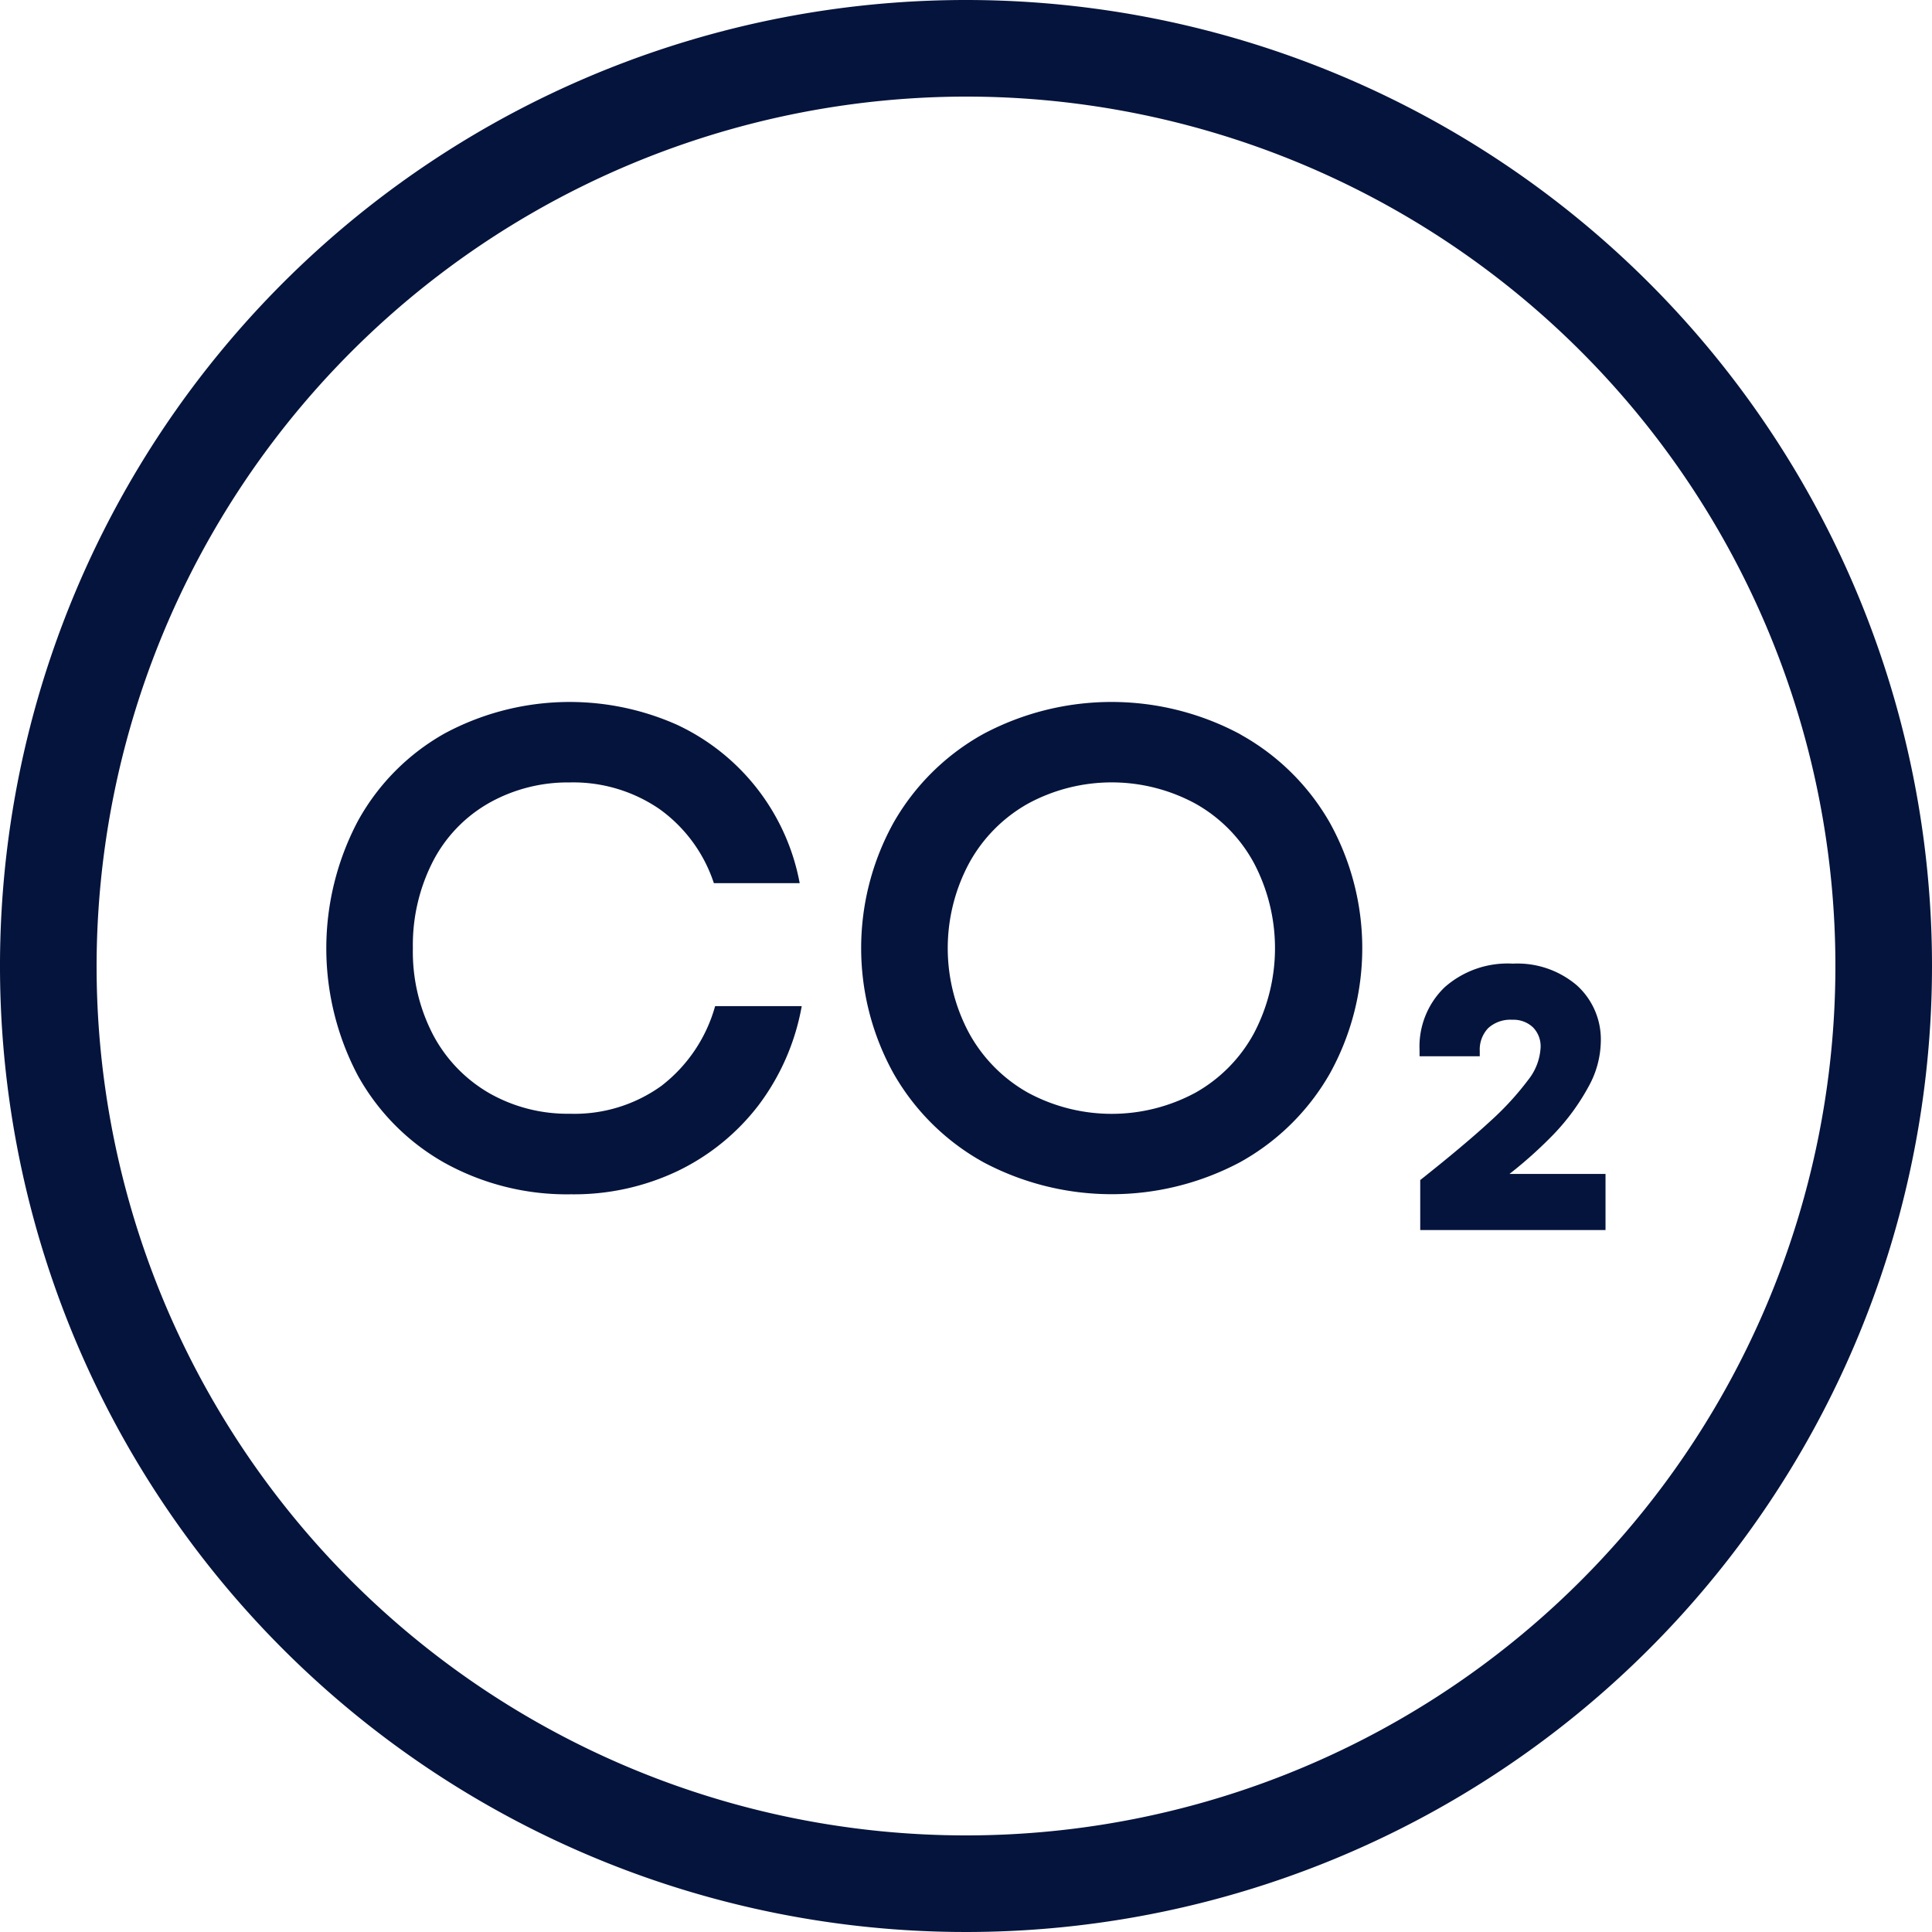
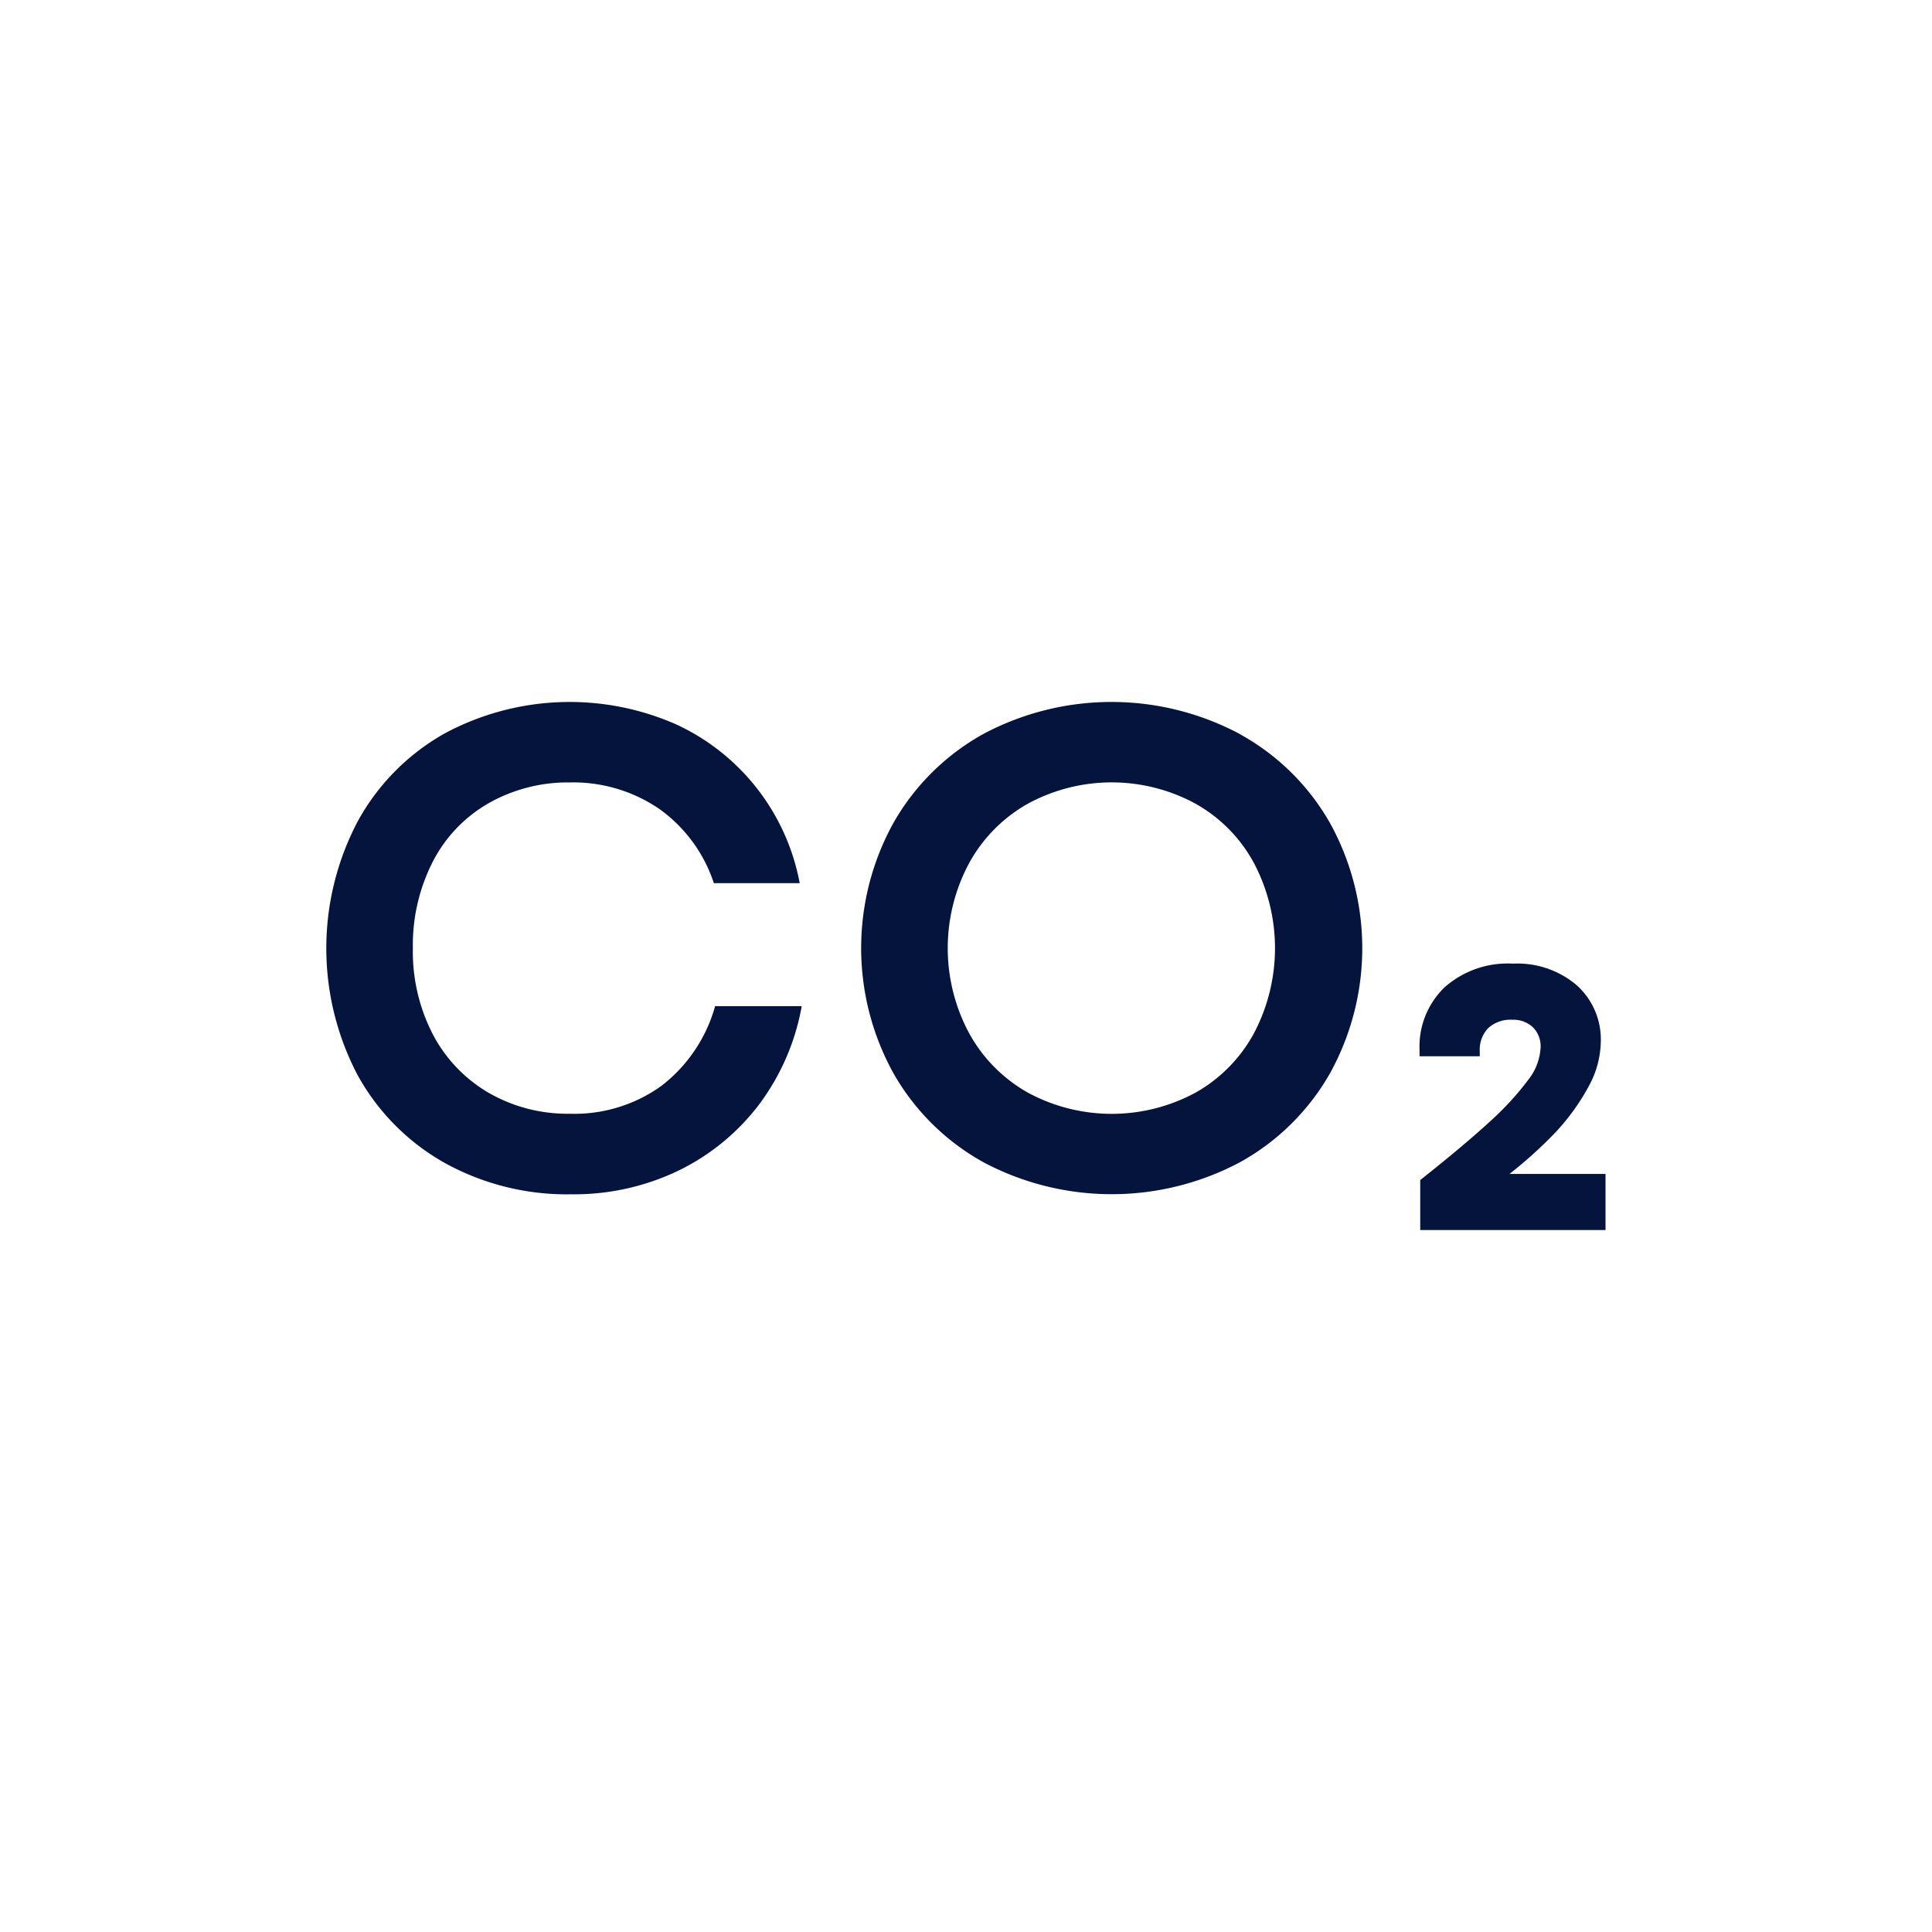
<svg xmlns="http://www.w3.org/2000/svg" id="Icon_3" data-name="Icon 3" width="97.346" height="97.346" viewBox="0 0 97.346 97.346">
  <defs>
    <clipPath id="clip-path">
      <rect id="Rechteck_11" data-name="Rechteck 11" width="97.346" height="97.346" fill="#05143c" />
    </clipPath>
  </defs>
  <g id="Gruppe_3" data-name="Gruppe 3" clip-path="url(#clip-path)">
    <path id="Pfad_6" data-name="Pfad 6" d="M42.331,73.995a7.5,7.5,0,0,1-4.649,1.426,7.967,7.967,0,0,1-4.054-1.036A7.367,7.367,0,0,1,30.8,71.452a9.076,9.076,0,0,1-1.022-4.378,9.233,9.233,0,0,1,1.008-4.363,7.16,7.16,0,0,1,2.828-2.947,8.09,8.09,0,0,1,4.068-1.036,7.684,7.684,0,0,1,4.5,1.326,7.45,7.45,0,0,1,2.762,3.75h4.325a11.037,11.037,0,0,0-6.2-7.99,13.308,13.308,0,0,0-11.684.442A11.309,11.309,0,0,0,27,60.686a13.725,13.725,0,0,0,0,12.8,11.355,11.355,0,0,0,4.378,4.411,12.705,12.705,0,0,0,6.37,1.583A12.149,12.149,0,0,0,43.134,78.3,11.309,11.309,0,0,0,47.189,75a11.7,11.7,0,0,0,2.182-5H45.007a7.656,7.656,0,0,1-2.676,3.993" transform="translate(-8.975 -19.304)" fill="#05143c" />
    <path id="Pfad_7" data-name="Pfad 7" d="M86.152,56.289a13.739,13.739,0,0,0-12.929,0,11.778,11.778,0,0,0-4.516,4.463,13.041,13.041,0,0,0,0,12.643,11.775,11.775,0,0,0,4.516,4.464,13.776,13.776,0,0,0,12.948,0A11.775,11.775,0,0,0,90.686,73.4a13.036,13.036,0,0,0,0-12.643,11.73,11.73,0,0,0-4.534-4.463m.717,15.063a7.574,7.574,0,0,1-2.947,3,8.884,8.884,0,0,1-8.451,0,7.675,7.675,0,0,1-2.962-3,9.057,9.057,0,0,1,0-8.556A7.634,7.634,0,0,1,75.471,59.8a8.846,8.846,0,0,1,8.451,0A7.534,7.534,0,0,1,86.869,62.8a9.2,9.2,0,0,1,0,8.556" transform="translate(-23.682 -19.304)" fill="#05143c" />
    <path id="Pfad_8" data-name="Pfad 8" d="M115.1,85.649a21.9,21.9,0,0,0,2.2-1.972,11.176,11.176,0,0,0,1.8-2.458,4.822,4.822,0,0,0,.6-2.215,3.669,3.669,0,0,0-1.212-2.861,4.614,4.614,0,0,0-3.218-1.089,4.788,4.788,0,0,0-3.442,1.194,4.144,4.144,0,0,0-1.26,3.165v.309h3.033v-.271a1.568,1.568,0,0,1,.423-1.146,1.657,1.657,0,0,1,1.212-.423,1.433,1.433,0,0,1,1.041.376,1.356,1.356,0,0,1,.39,1.021,2.86,2.86,0,0,1-.613,1.617,14.684,14.684,0,0,1-1.906,2.082q-1.3,1.2-3.546,2.98v2.519h9.336V85.649Z" transform="translate(-39.042 -26.5)" fill="#05143c" />
-     <path id="Pfad_9" data-name="Pfad 9" d="M48.673,4.867A43.806,43.806,0,1,1,4.867,48.673,43.855,43.855,0,0,1,48.673,4.867m0-4.867A48.673,48.673,0,1,0,97.346,48.673,48.673,48.673,0,0,0,48.673,0" fill="#05143c" />
  </g>
</svg>